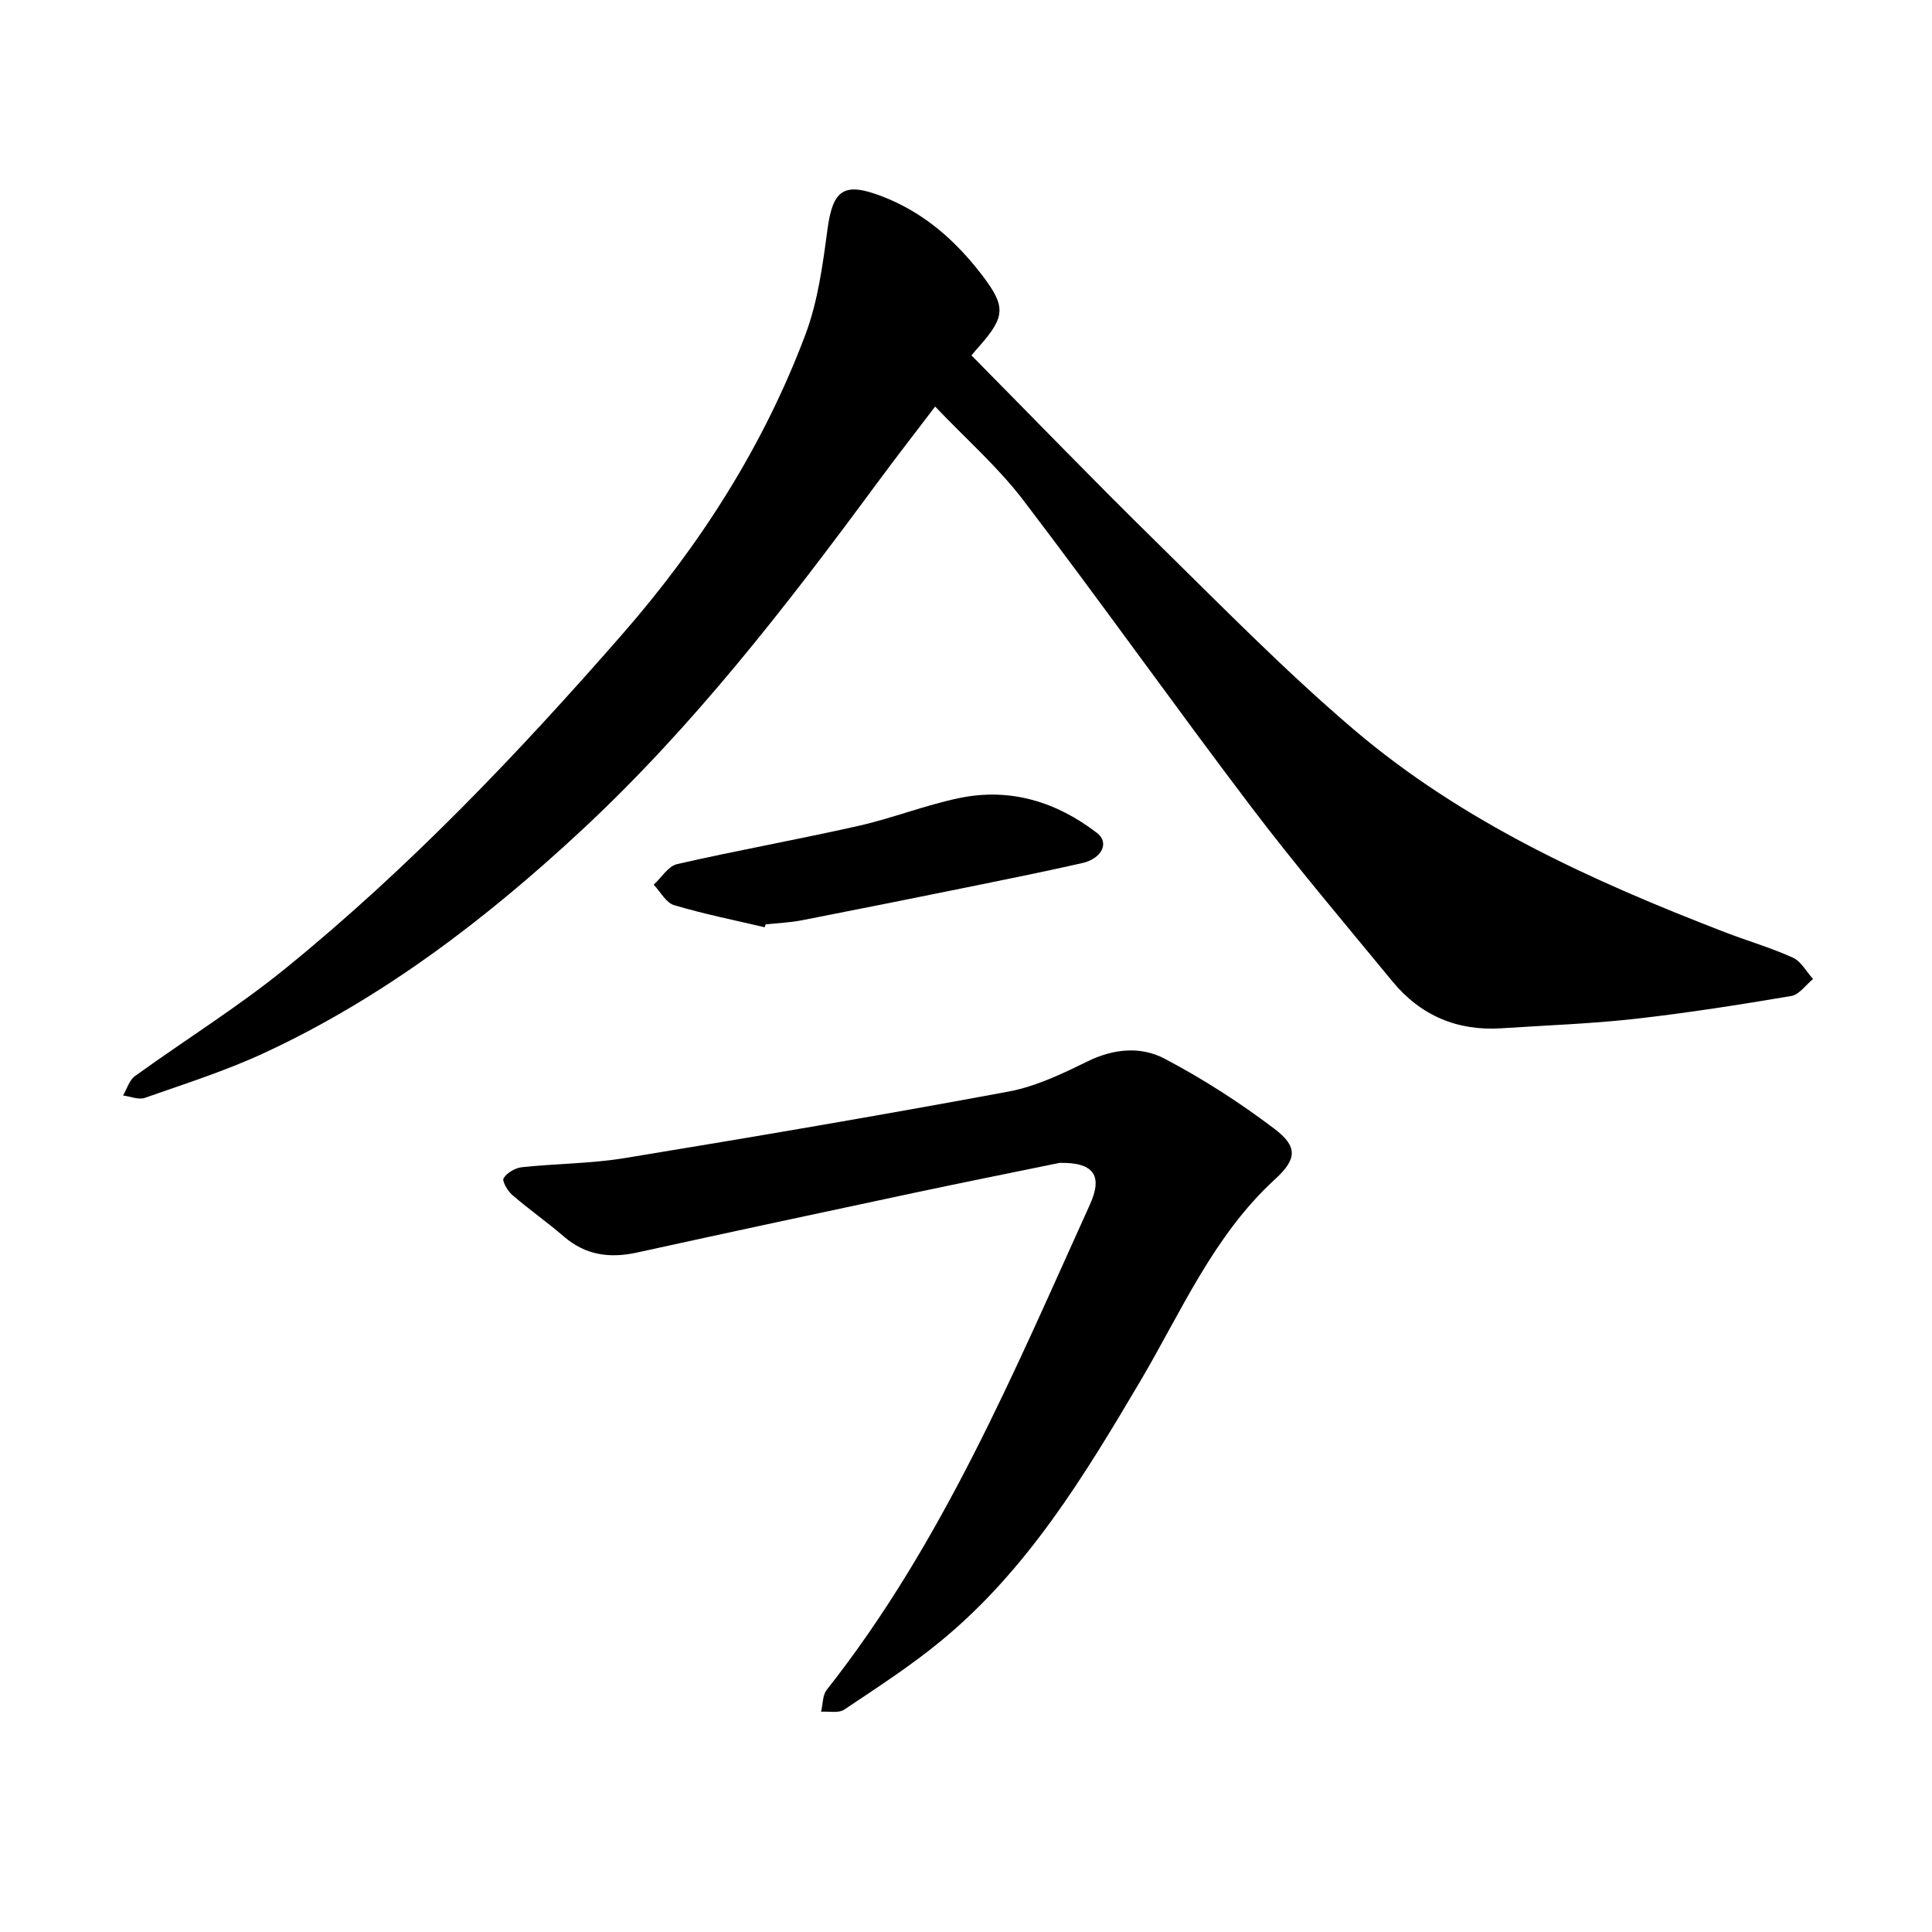
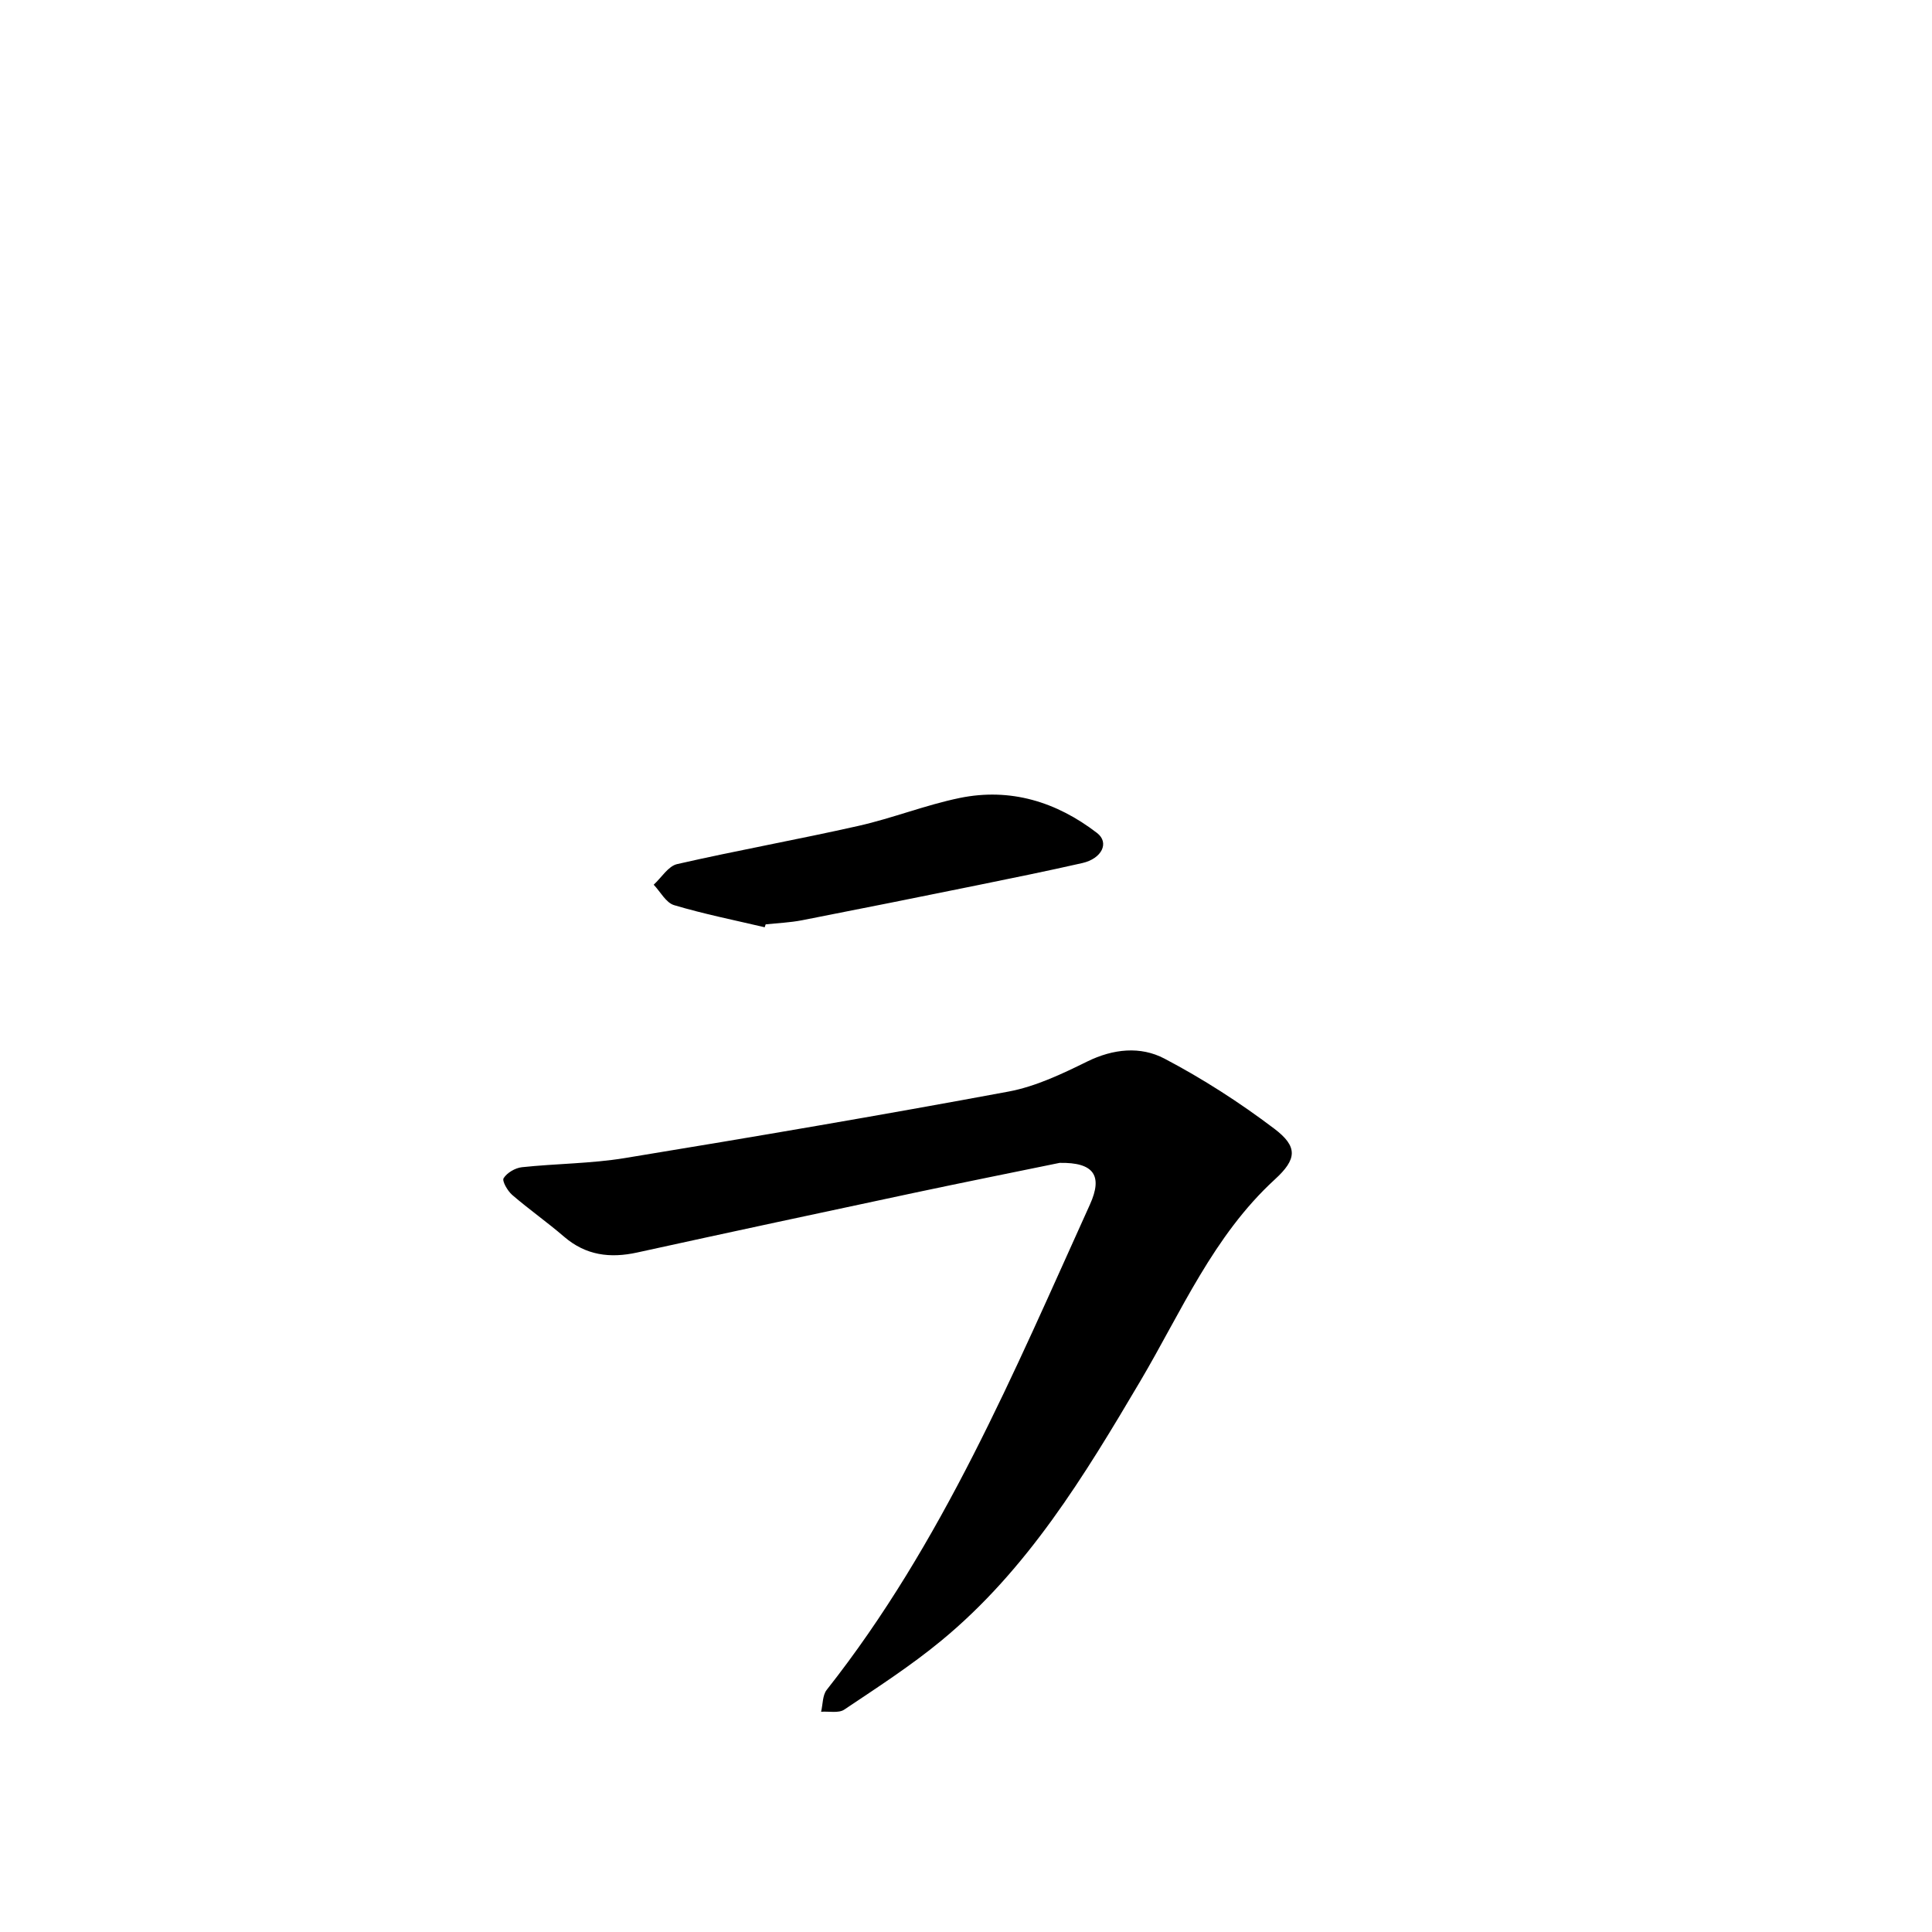
<svg xmlns="http://www.w3.org/2000/svg" enable-background="new 0 0 400 400" viewBox="0 0 400 400">
-   <path d="m201.13 73.58c12.84 12.99 25.28 25.88 38.06 38.42 13.47 13.22 26.7 26.77 41.04 38.99 22.57 19.24 49.32 31.37 76.77 41.97 4.71 1.82 9.6 3.23 14.19 5.31 1.71.77 2.8 2.9 4.18 4.42-1.49 1.22-2.85 3.24-4.5 3.52-10.77 1.82-21.57 3.52-32.42 4.74-9.13 1.02-18.33 1.33-27.5 1.94-9.2.62-16.82-2.61-22.66-9.7-9.87-12-19.94-23.86-29.32-36.23-15.91-20.98-31.14-42.47-47.11-63.4-5.25-6.89-11.9-12.71-18.25-19.39-4.14 5.45-8.11 10.55-11.94 15.74-18.76 25.44-38.08 50.46-61.31 72.04-19.7 18.3-41 34.6-65.56 46.01-7.99 3.72-16.48 6.41-24.81 9.34-1.29.45-2.99-.29-4.51-.49.8-1.36 1.27-3.15 2.44-4 10.4-7.52 21.37-14.32 31.3-22.4 25.43-20.68 48-44.35 69.53-68.99 16.19-18.52 29.33-39.08 38.01-62.17 2.58-6.87 3.58-14.43 4.56-21.77 1.1-8.23 3.43-9.81 11.09-6.91 8.8 3.33 15.45 9.22 21.02 16.53 4.82 6.33 4.67 8.46-.51 14.4-.55.58-1.04 1.19-1.79 2.08z" />
-   <path d="m219.39 240.76c-9.26 1.9-19.65 3.98-30.01 6.18-19.17 4.08-38.33 8.18-57.47 12.38-5.61 1.23-10.62.6-15.12-3.27-3.48-3-7.26-5.65-10.74-8.65-.96-.83-2.15-2.89-1.78-3.47.71-1.13 2.4-2.12 3.78-2.27 7.08-.76 14.28-.74 21.29-1.89 26.52-4.35 53.03-8.86 79.45-13.77 5.63-1.05 11.08-3.65 16.28-6.21 5.42-2.67 11.06-3.22 16.01-.62 7.94 4.17 15.58 9.09 22.73 14.5 4.95 3.74 4.71 6.33.13 10.52-12.72 11.66-19.36 27.38-27.86 41.77-11.59 19.61-23.34 39-41.17 53.7-6.33 5.23-13.29 9.72-20.12 14.3-1.17.78-3.17.32-4.79.44.37-1.53.28-3.41 1.16-4.53 23.96-30.36 38.74-65.7 54.5-100.49 2.69-5.95.85-8.75-6.27-8.62z" />
+   <path d="m219.39 240.76c-9.26 1.9-19.65 3.98-30.01 6.18-19.17 4.08-38.33 8.18-57.47 12.38-5.61 1.23-10.62.6-15.12-3.27-3.48-3-7.26-5.65-10.74-8.65-.96-.83-2.15-2.89-1.78-3.47.71-1.13 2.4-2.12 3.78-2.27 7.08-.76 14.28-.74 21.29-1.89 26.52-4.35 53.03-8.86 79.45-13.77 5.63-1.05 11.08-3.65 16.28-6.21 5.42-2.67 11.06-3.22 16.01-.62 7.94 4.17 15.58 9.09 22.73 14.5 4.95 3.74 4.71 6.33.13 10.52-12.72 11.66-19.36 27.38-27.86 41.77-11.59 19.61-23.34 39-41.17 53.7-6.33 5.23-13.29 9.72-20.12 14.3-1.17.78-3.17.32-4.79.44.37-1.53.28-3.41 1.16-4.53 23.96-30.36 38.74-65.7 54.5-100.49 2.69-5.95.85-8.75-6.27-8.62" />
  <path d="m158.32 191.98c-6.27-1.48-12.6-2.74-18.76-4.58-1.68-.5-2.83-2.77-4.22-4.23 1.61-1.47 3.01-3.85 4.86-4.27 12.46-2.84 25.06-5.1 37.53-7.91 7.06-1.59 13.88-4.32 20.97-5.78 10.49-2.15 20.03.79 28.43 7.25 2.6 2 1.02 5.3-3.06 6.23-7.23 1.64-14.51 3.12-21.78 4.6-12.07 2.45-24.15 4.88-36.24 7.24-2.47.48-5.02.58-7.53.85-.06.19-.13.4-.2.6z" />
</svg>